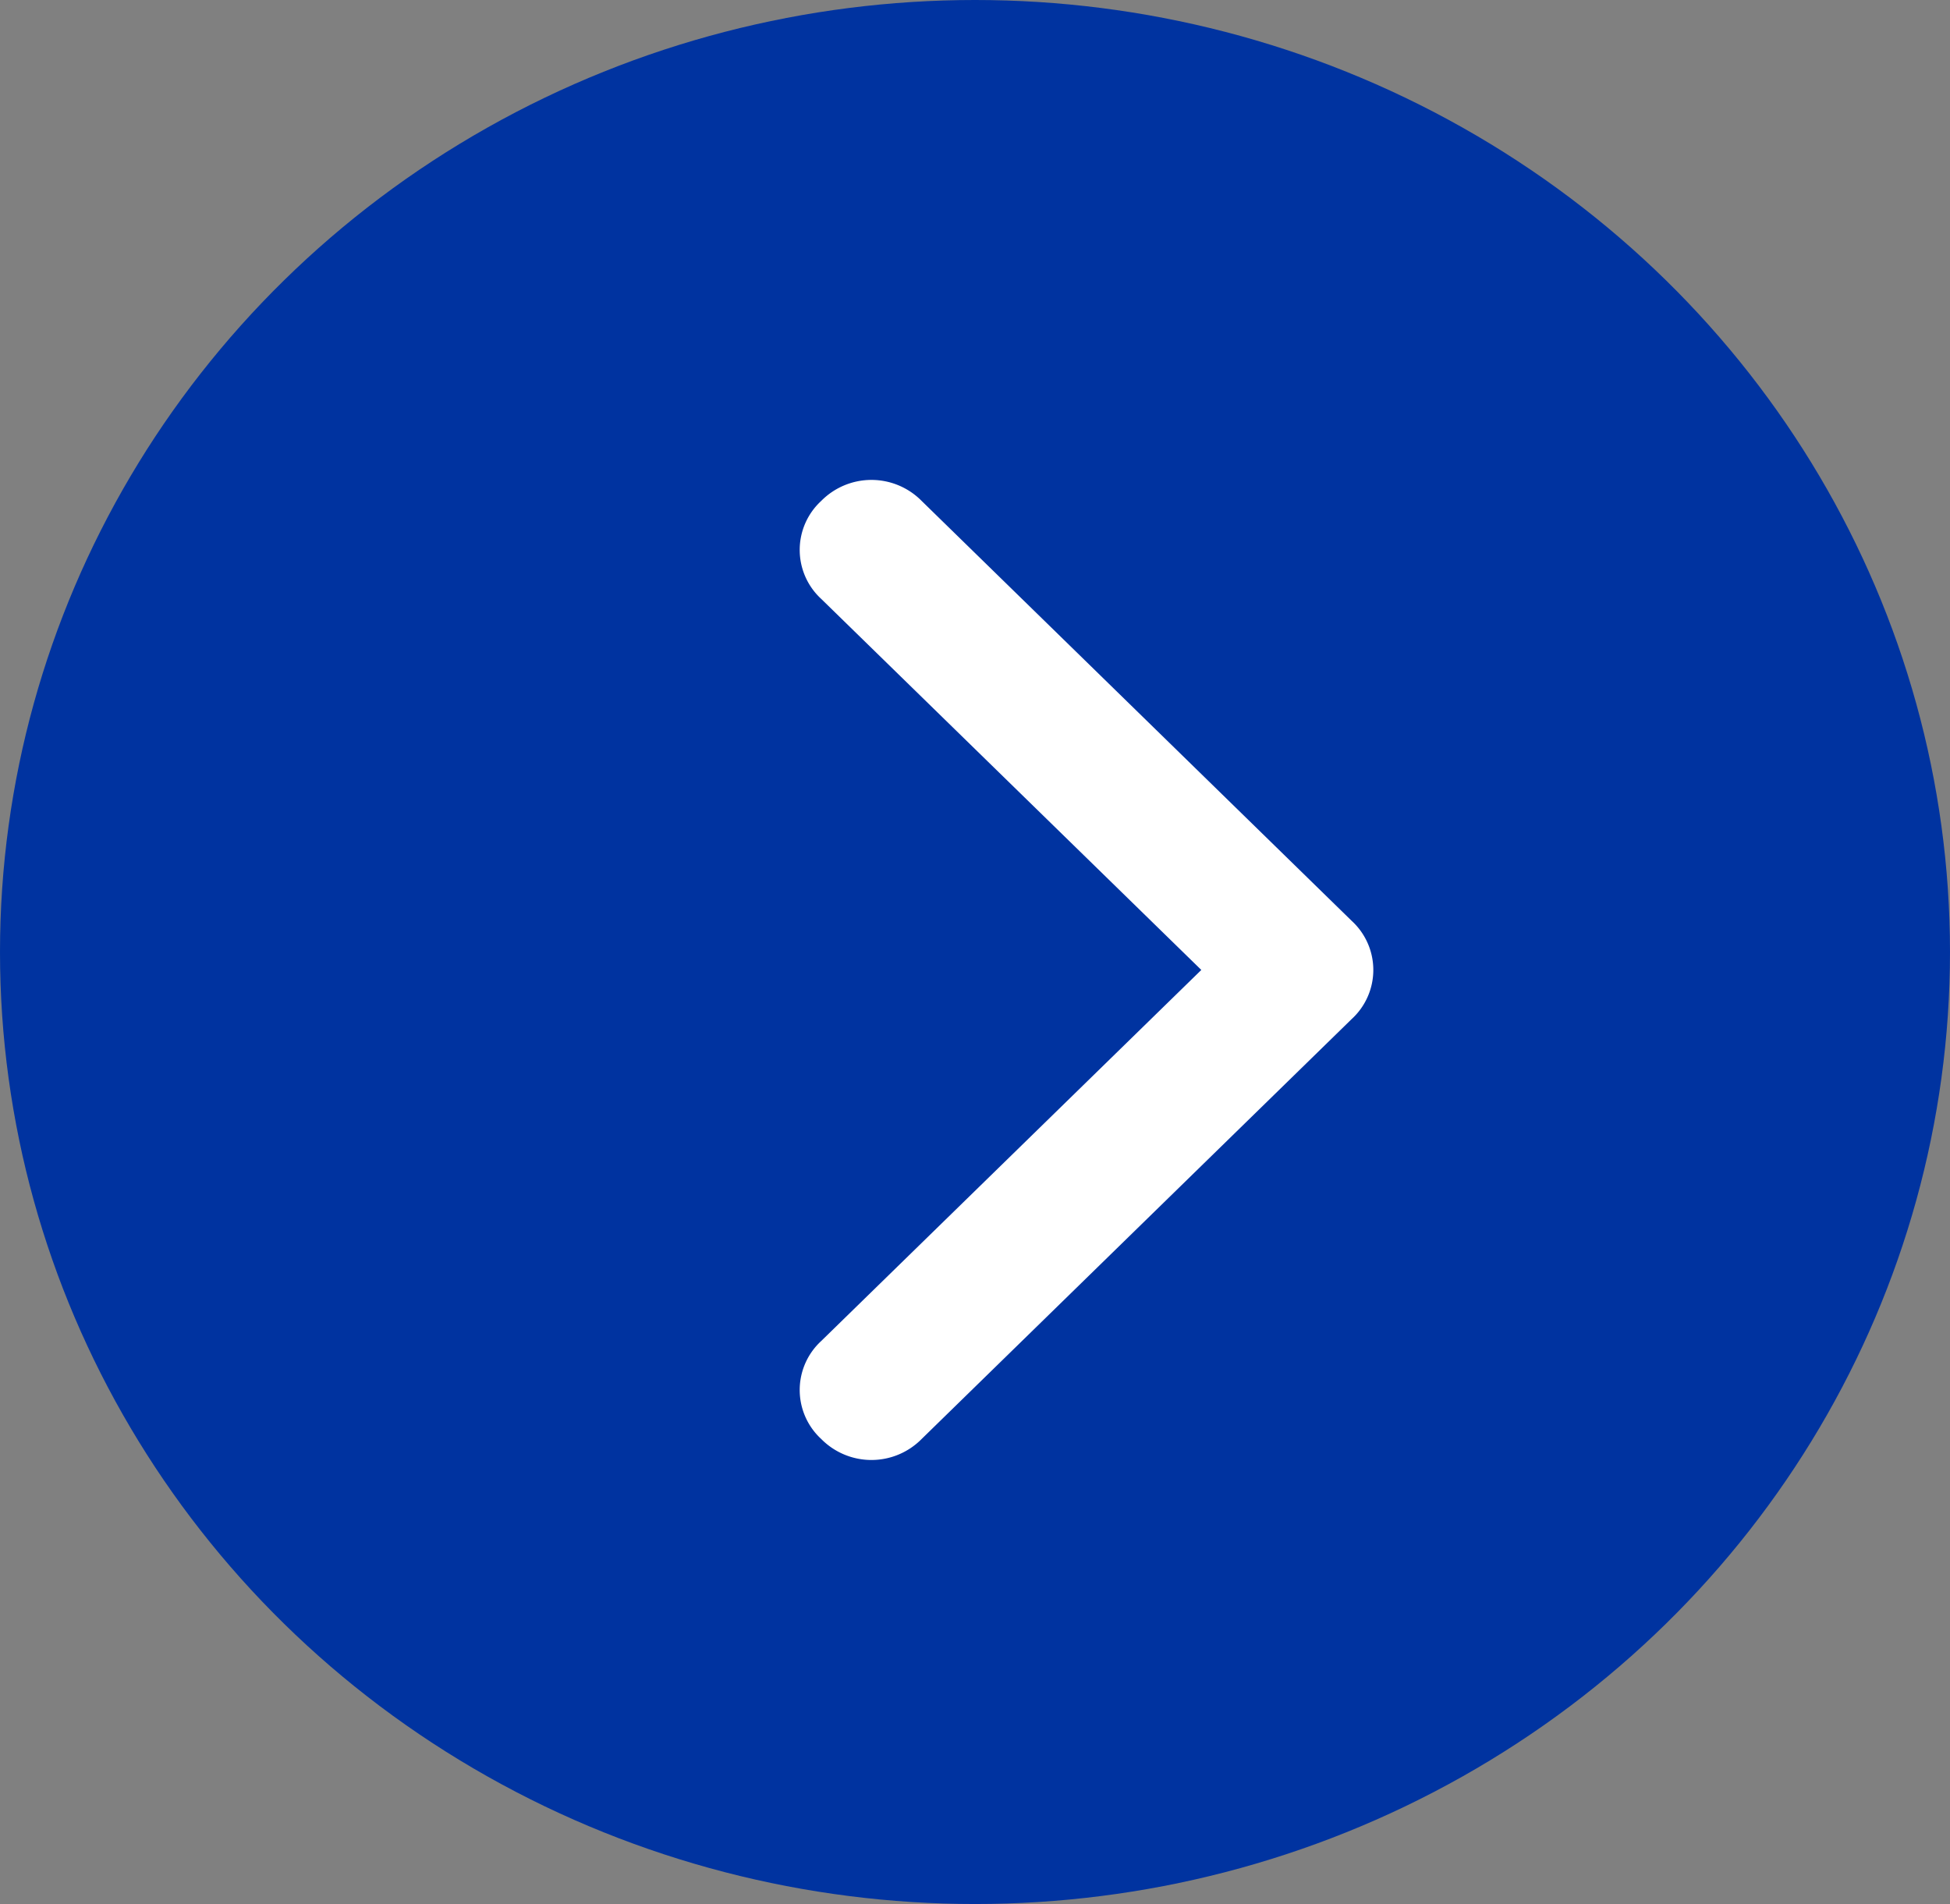
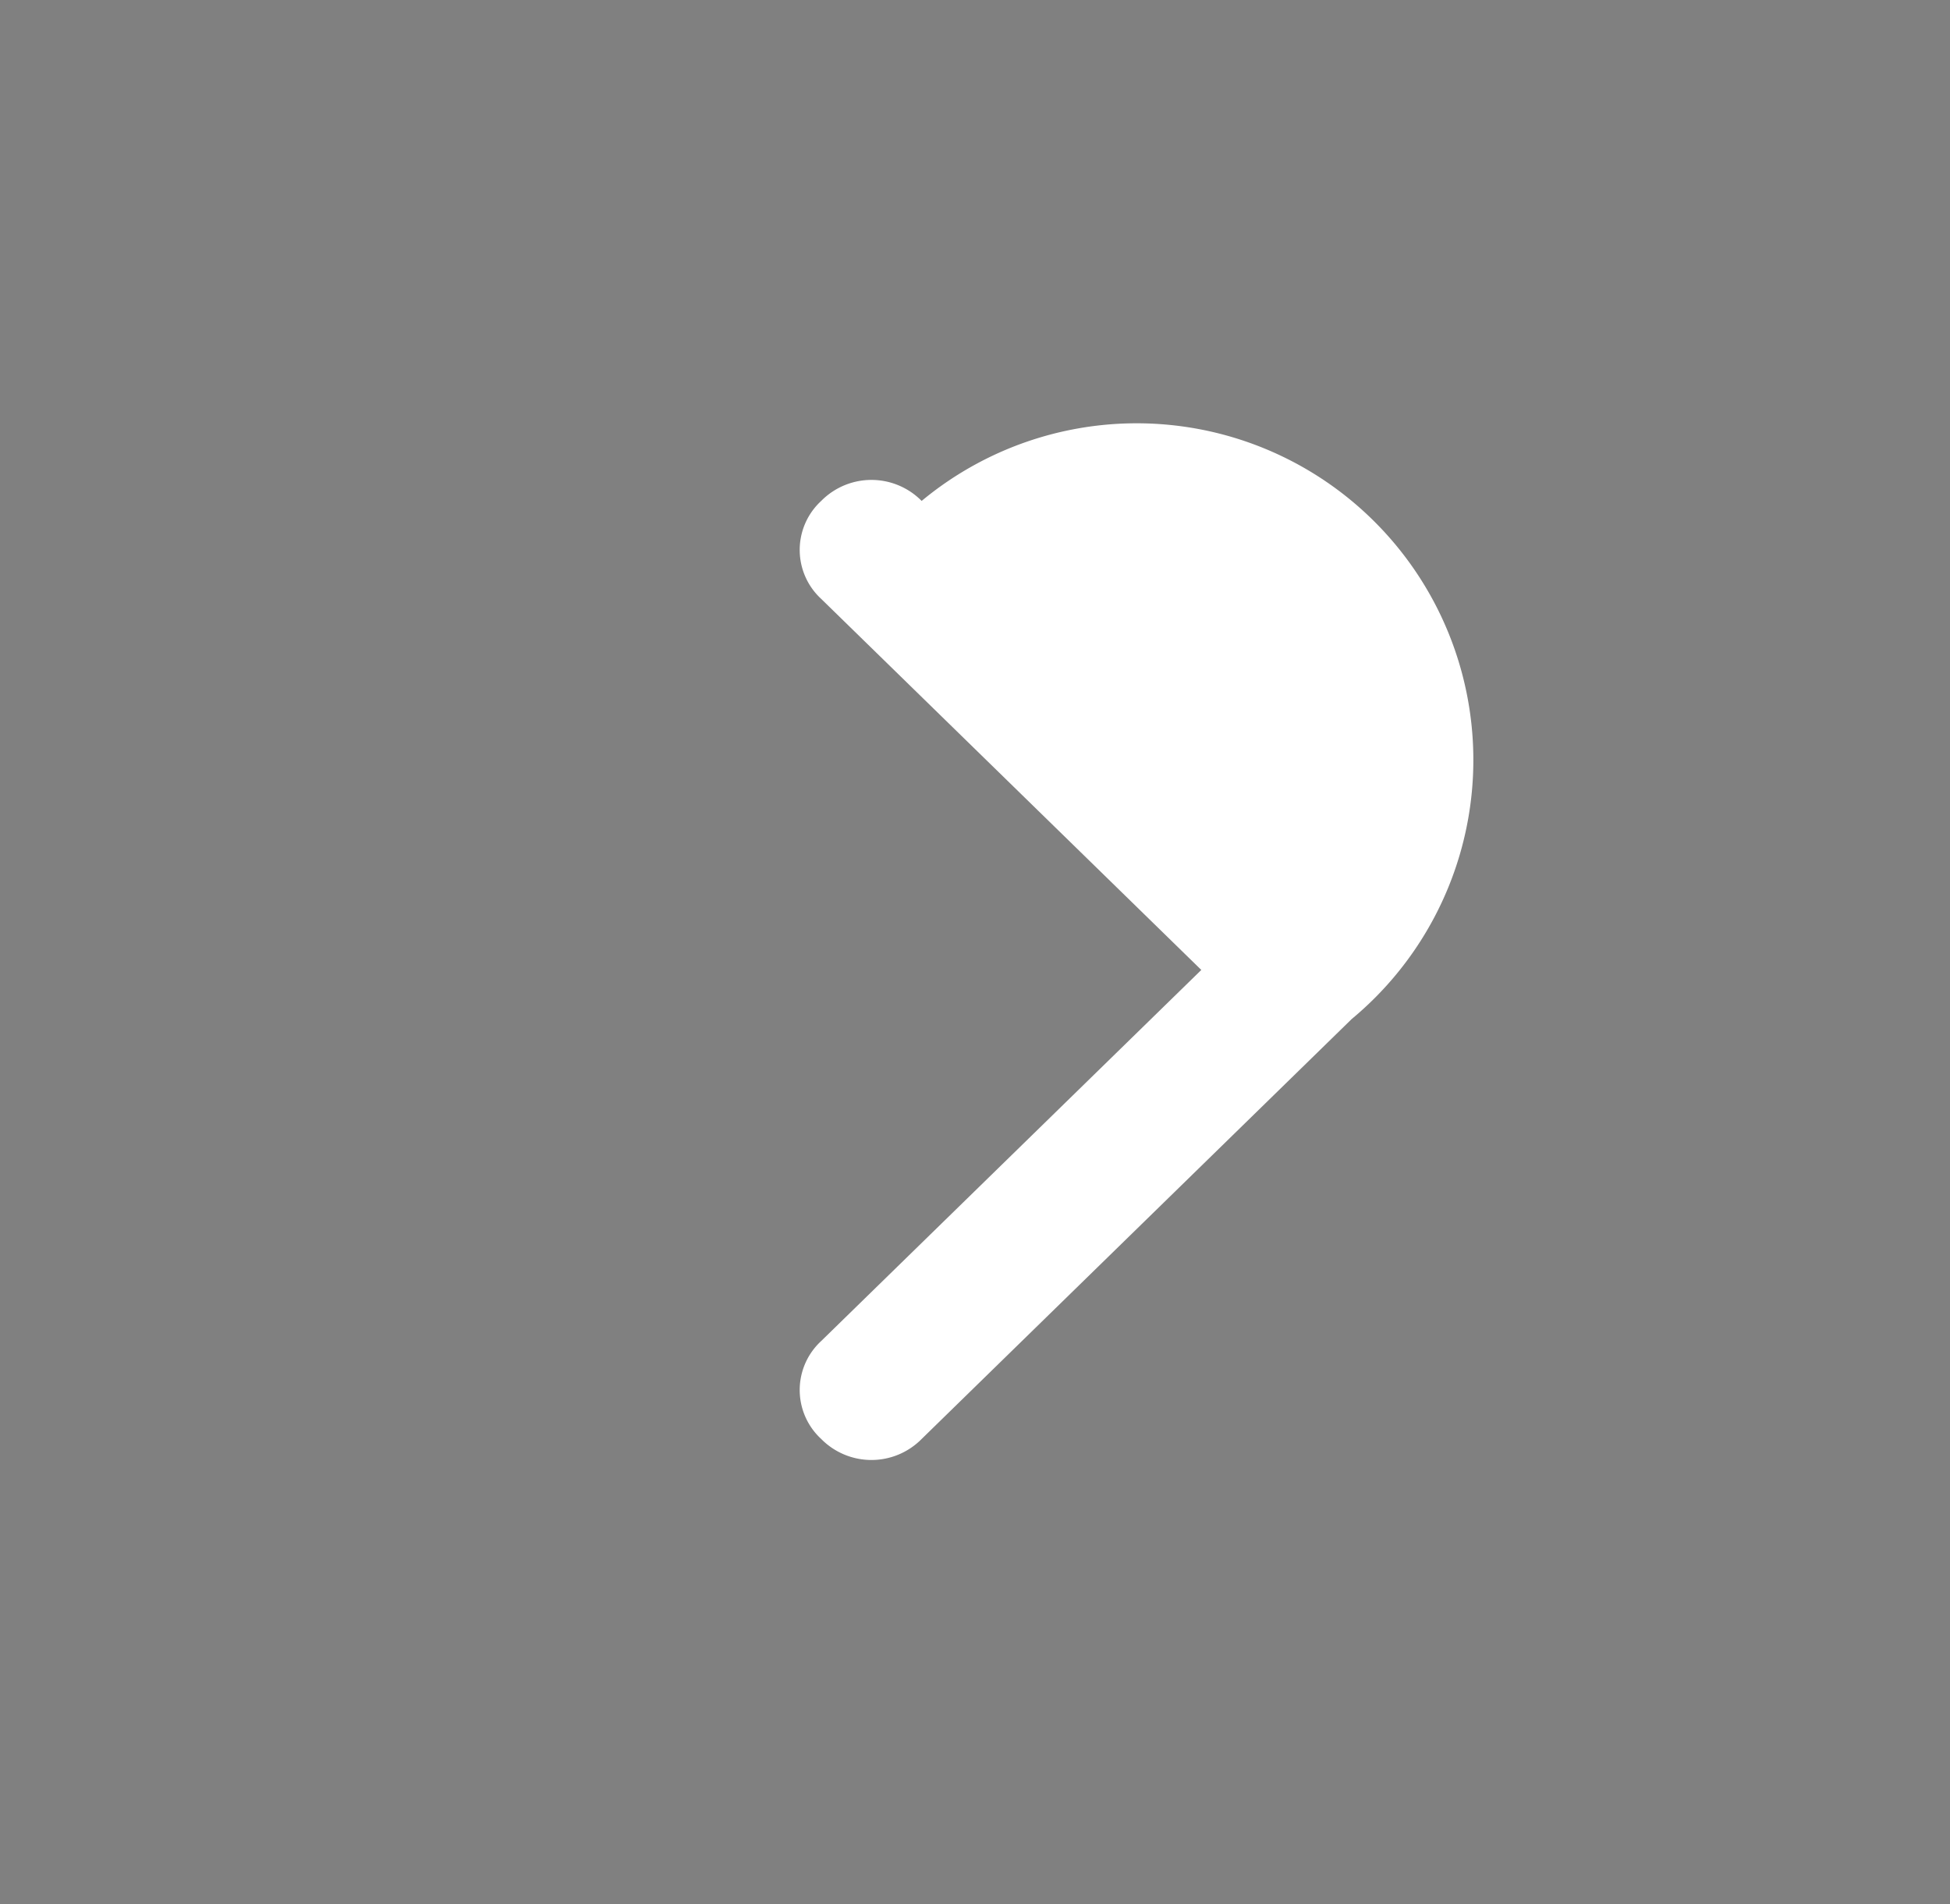
<svg xmlns="http://www.w3.org/2000/svg" width="12.718" height="12.419" viewBox="0 0 12.718 12.419">
  <rect x="0" y="0" width="12.718" height="12.419" fill="#808080" stroke="none" />
  <g transform="translate(-156.785 -7.564)">
-     <ellipse cx="6.359" cy="6.209" rx="6.359" ry="6.209" transform="translate(156.785 7.564)" fill="#0033a0" />
    <g transform="translate(156.238 6.102)">
-       <path d="M9.211,7.625,6.406,10.364a.46.46,0,0,1-.655,0,.434.434,0,0,1,0-.639L8.23,7.305,5.751,4.885a.434.434,0,0,1,0-.639.46.46,0,0,1,.655,0L9.211,6.985A.434.434,0,0,1,9.211,7.625Z" transform="translate(0.152 0.483)" fill="#fff" />
+       <path d="M9.211,7.625,6.406,10.364a.46.46,0,0,1-.655,0,.434.434,0,0,1,0-.639L8.23,7.305,5.751,4.885a.434.434,0,0,1,0-.639.46.46,0,0,1,.655,0A.434.434,0,0,1,9.211,7.625Z" transform="translate(0.152 0.483)" fill="#fff" />
    </g>
  </g>
</svg>